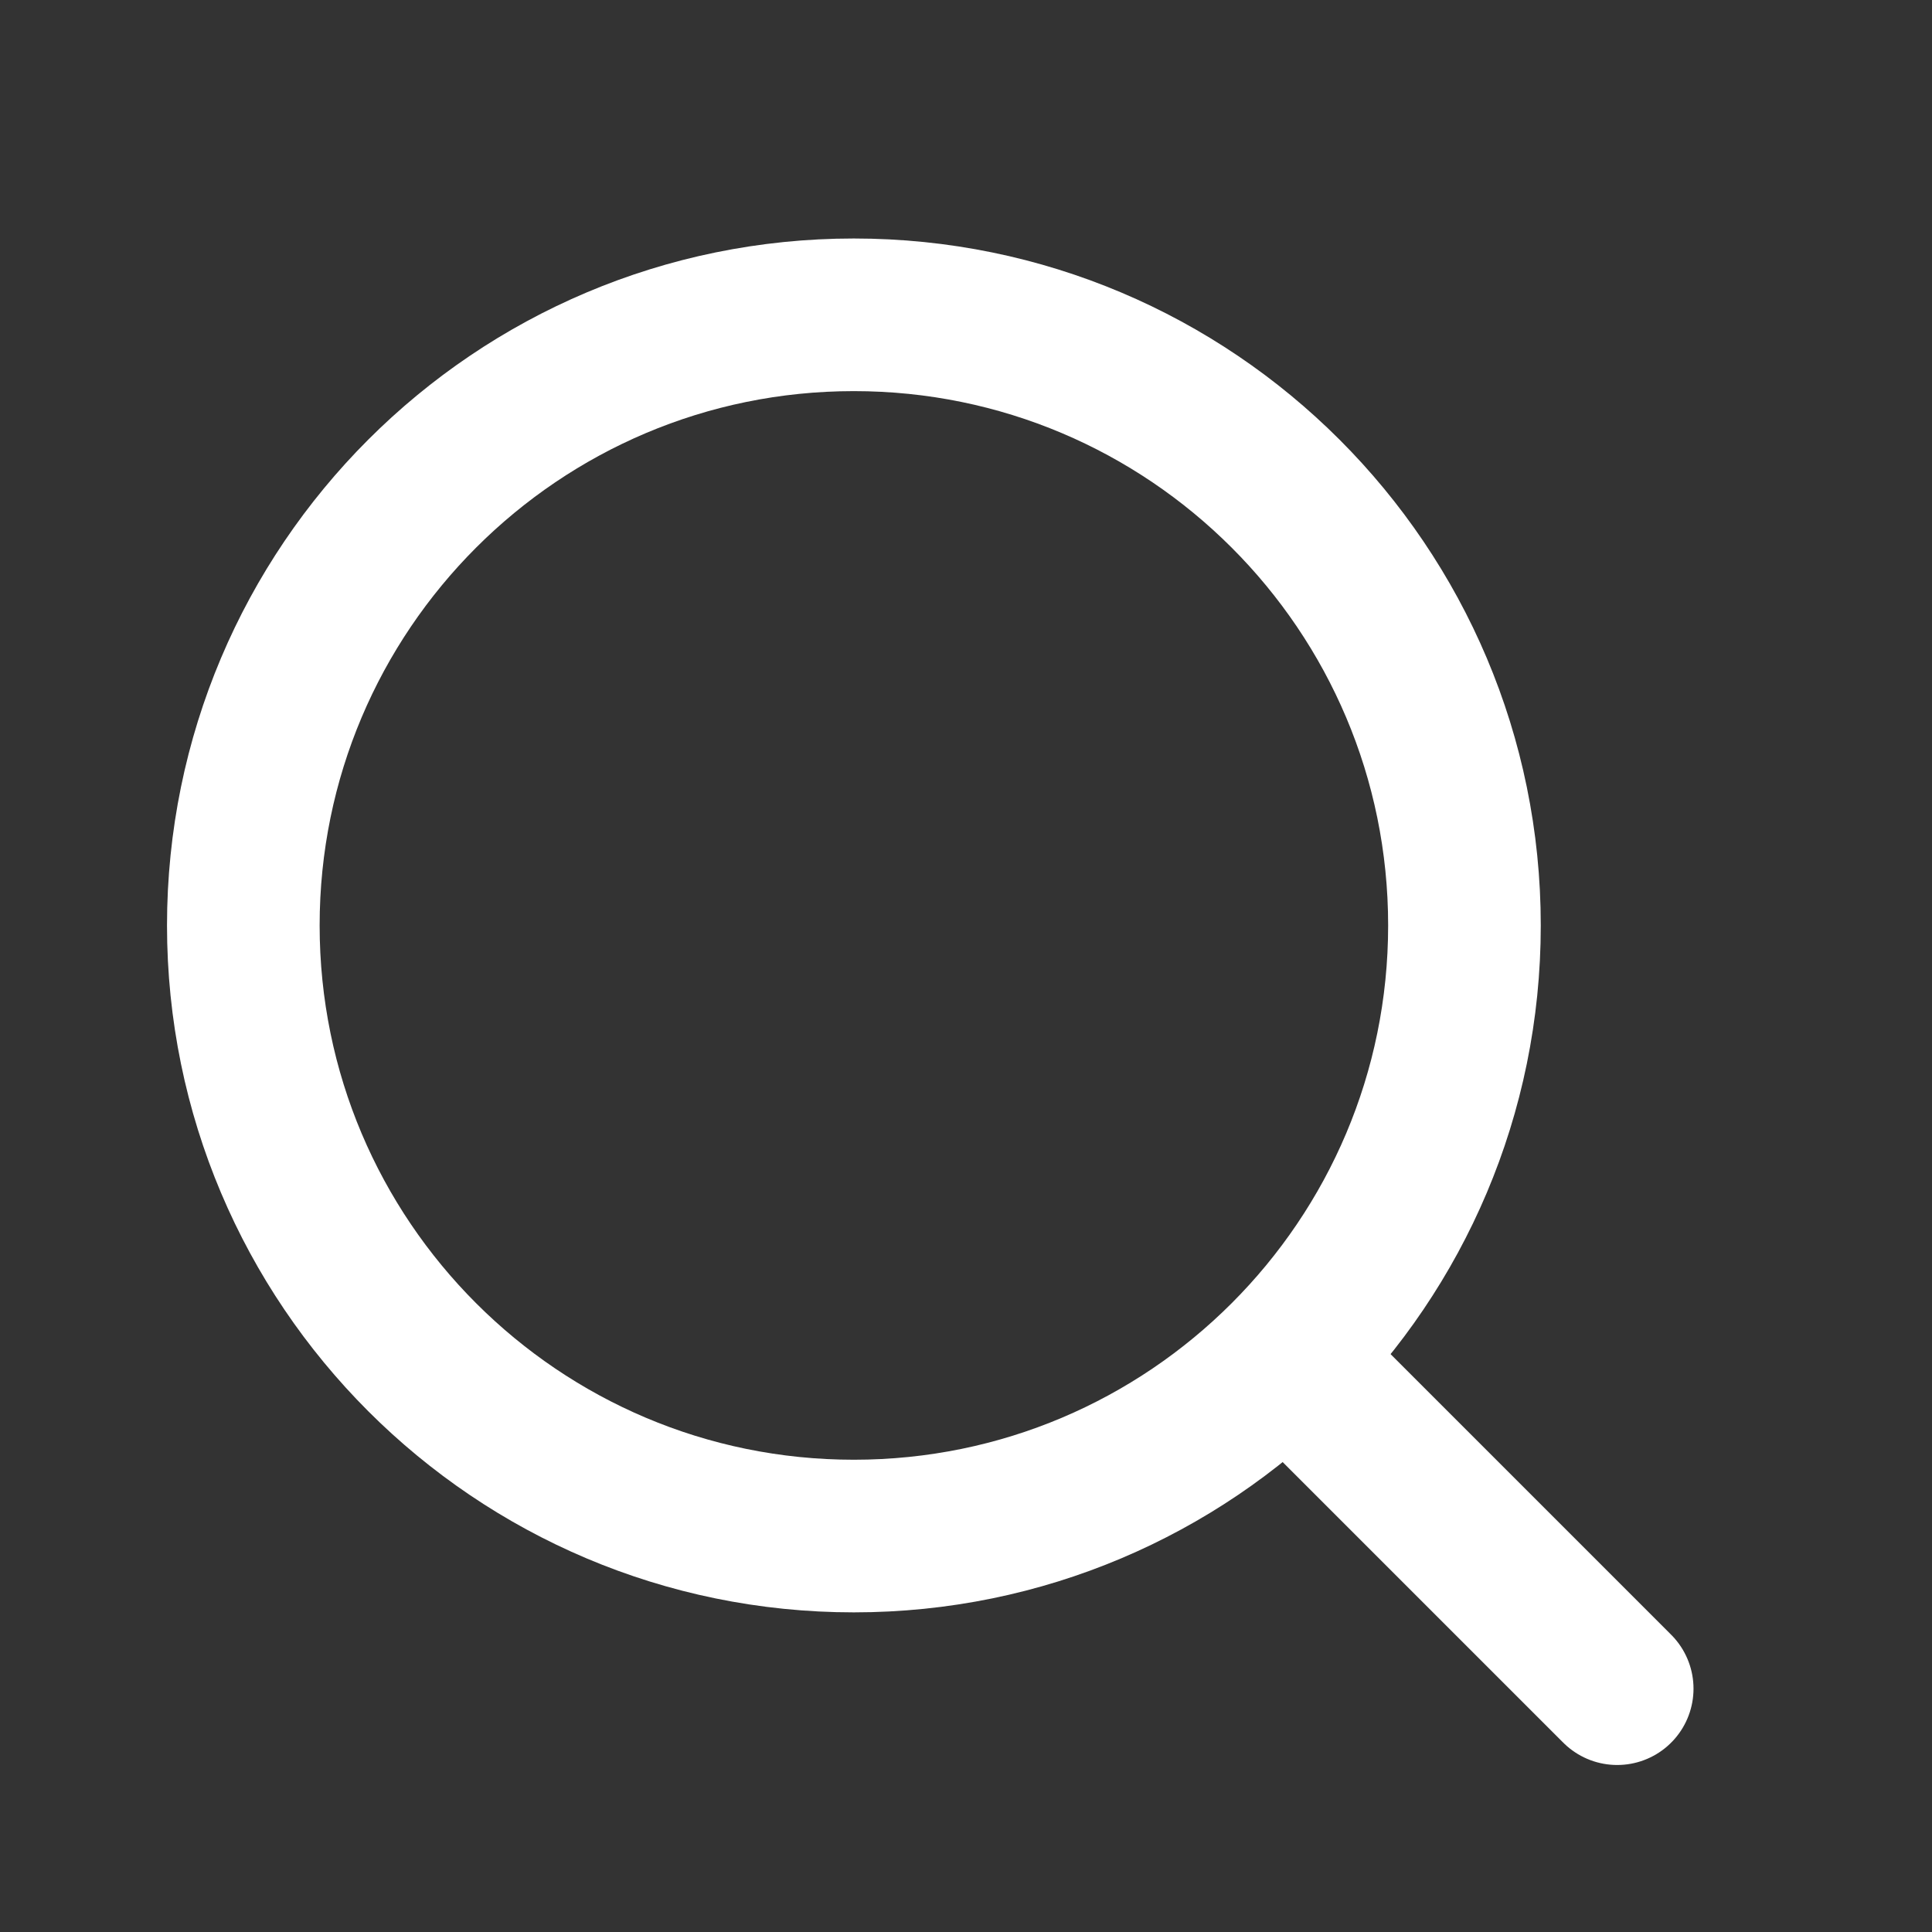
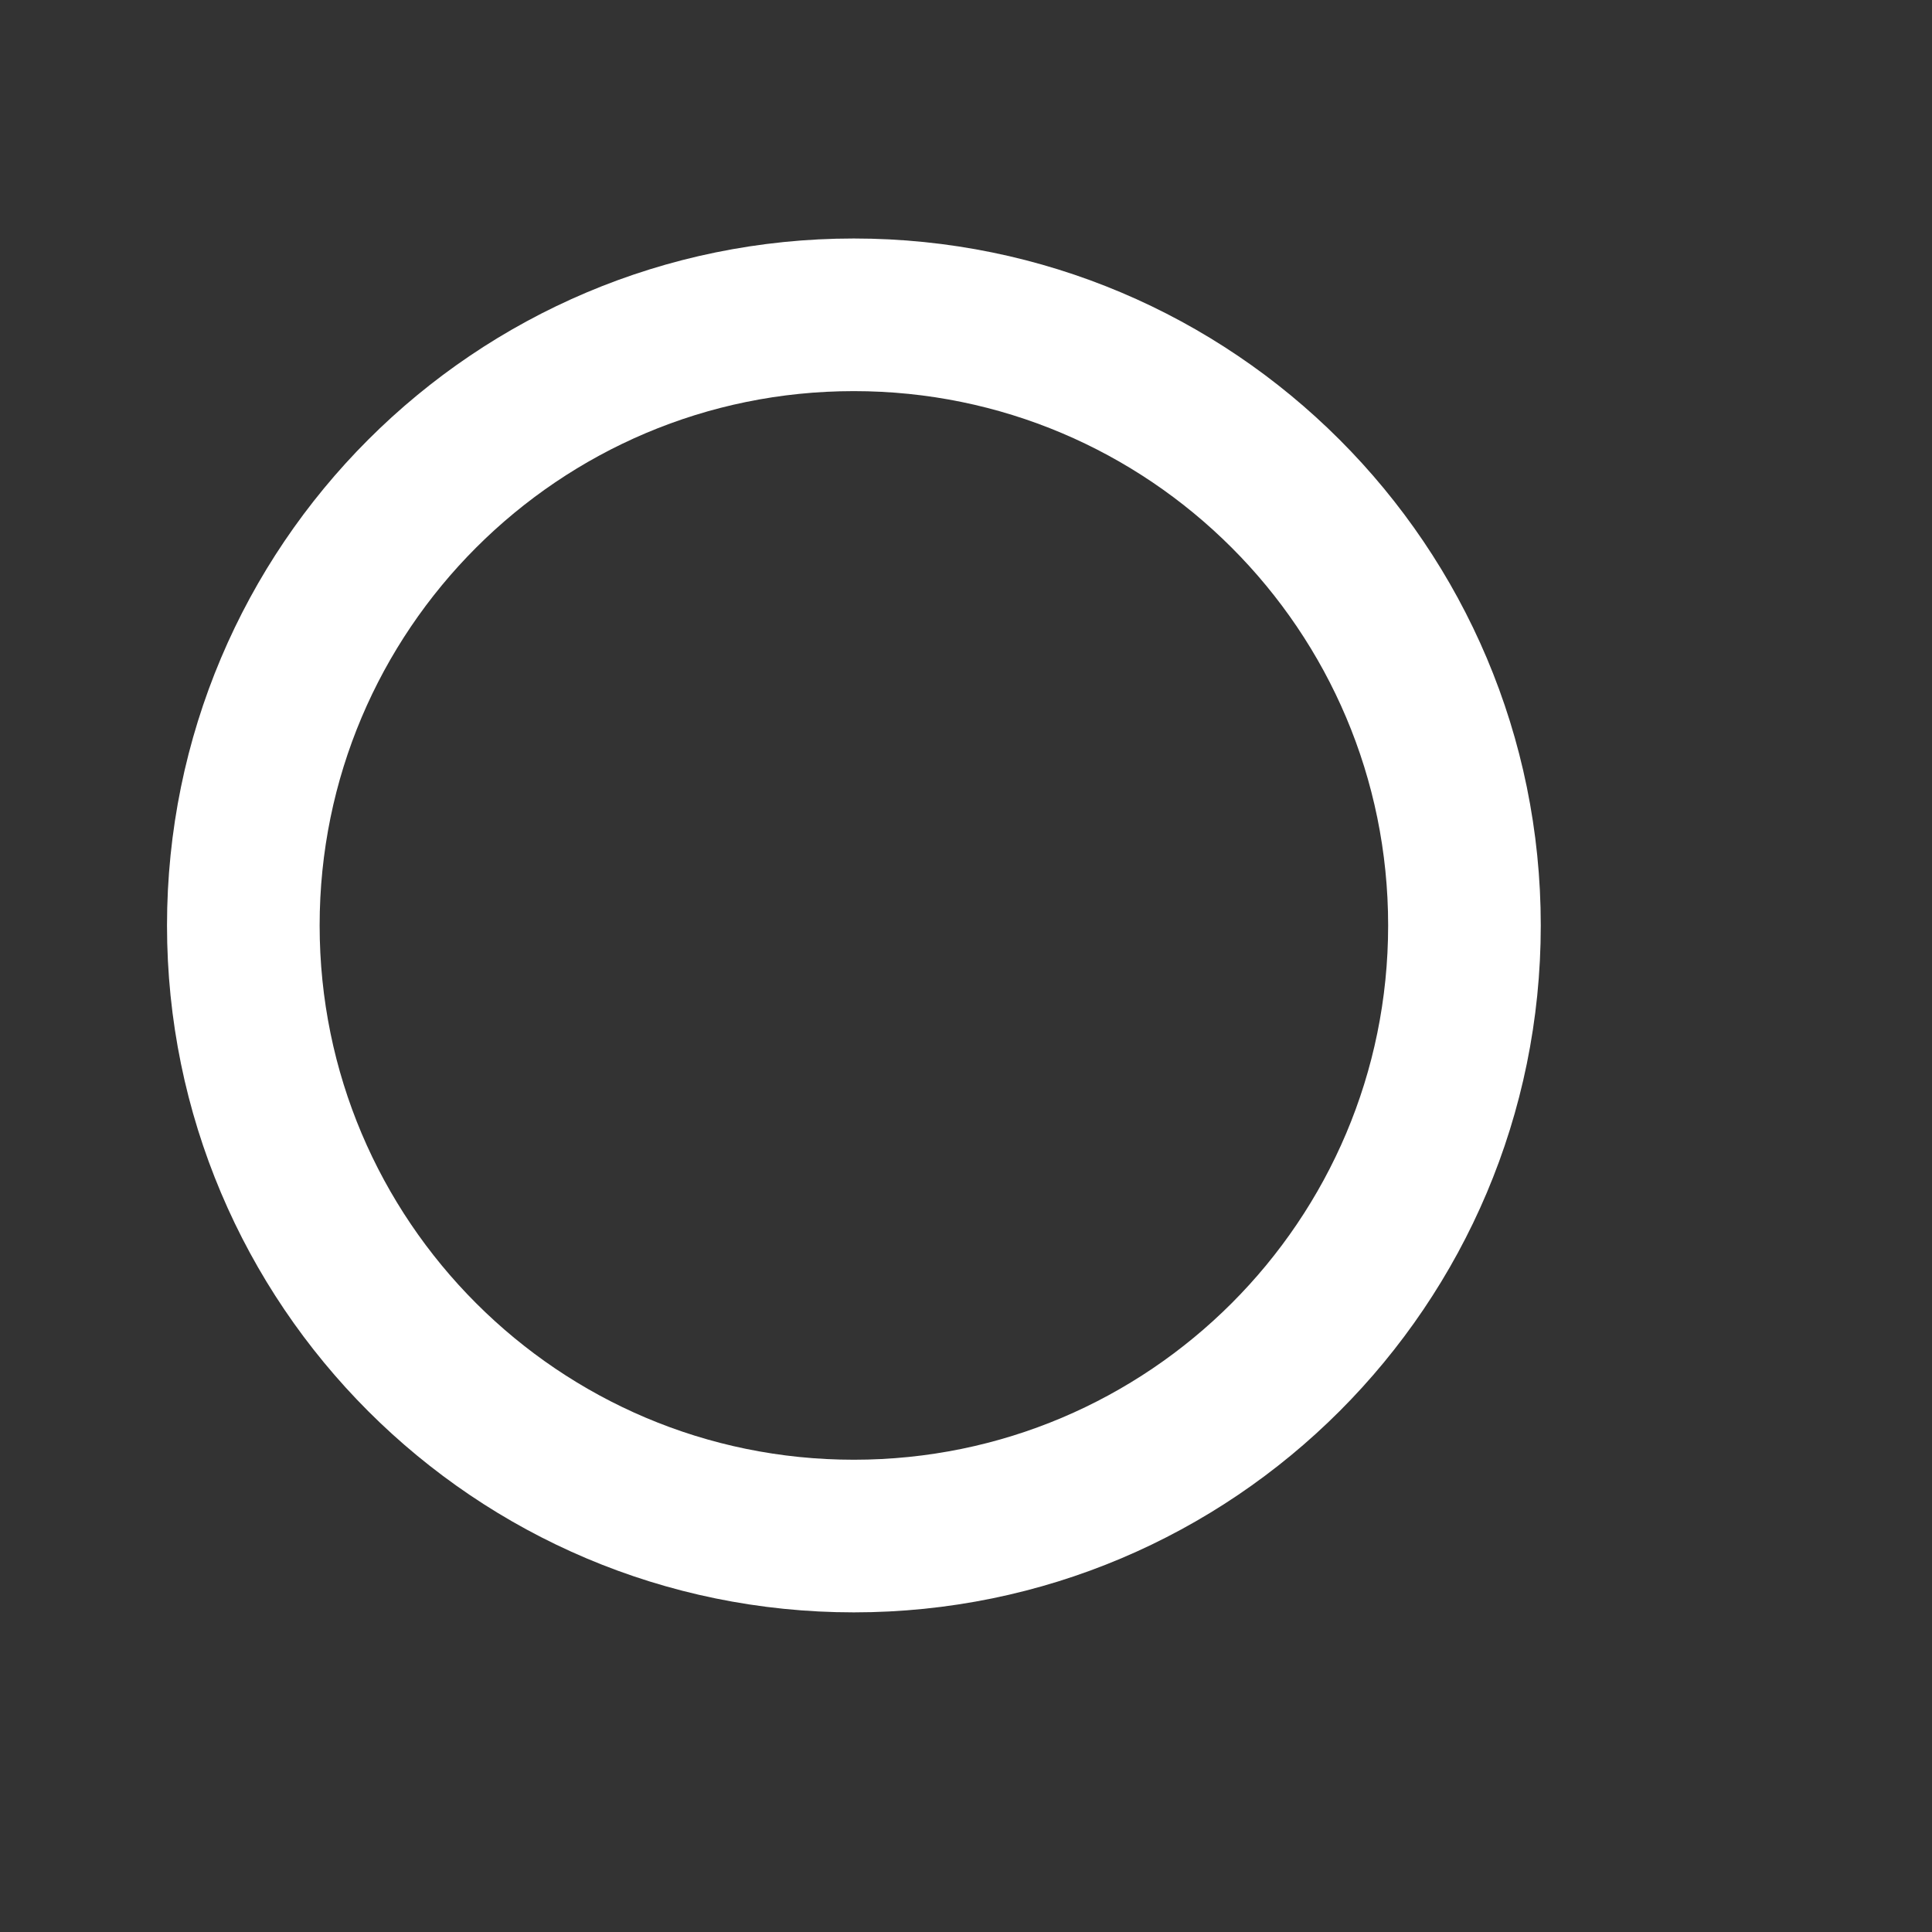
<svg xmlns="http://www.w3.org/2000/svg" width="18" height="18" viewBox="0 0 18 18" fill="none">
  <rect x="0" y="0" width="18" height="18" fill="#333333" stroke="none" />
  <path d="M7.955 14.311C11.097 14.311 13.644 11.764 13.644 8.622C13.644 5.48 11.097 2.933 7.955 2.933C4.814 2.933 2.267 5.48 2.267 8.622C2.267 11.764 4.814 14.311 7.955 14.311Z" stroke="white" stroke-width="1.422" stroke-linecap="round" stroke-linejoin="round" />
-   <path d="M15.067 15.733L12.009 12.675" stroke="white" stroke-width="1.422" stroke-linecap="round" stroke-linejoin="round" />
</svg>